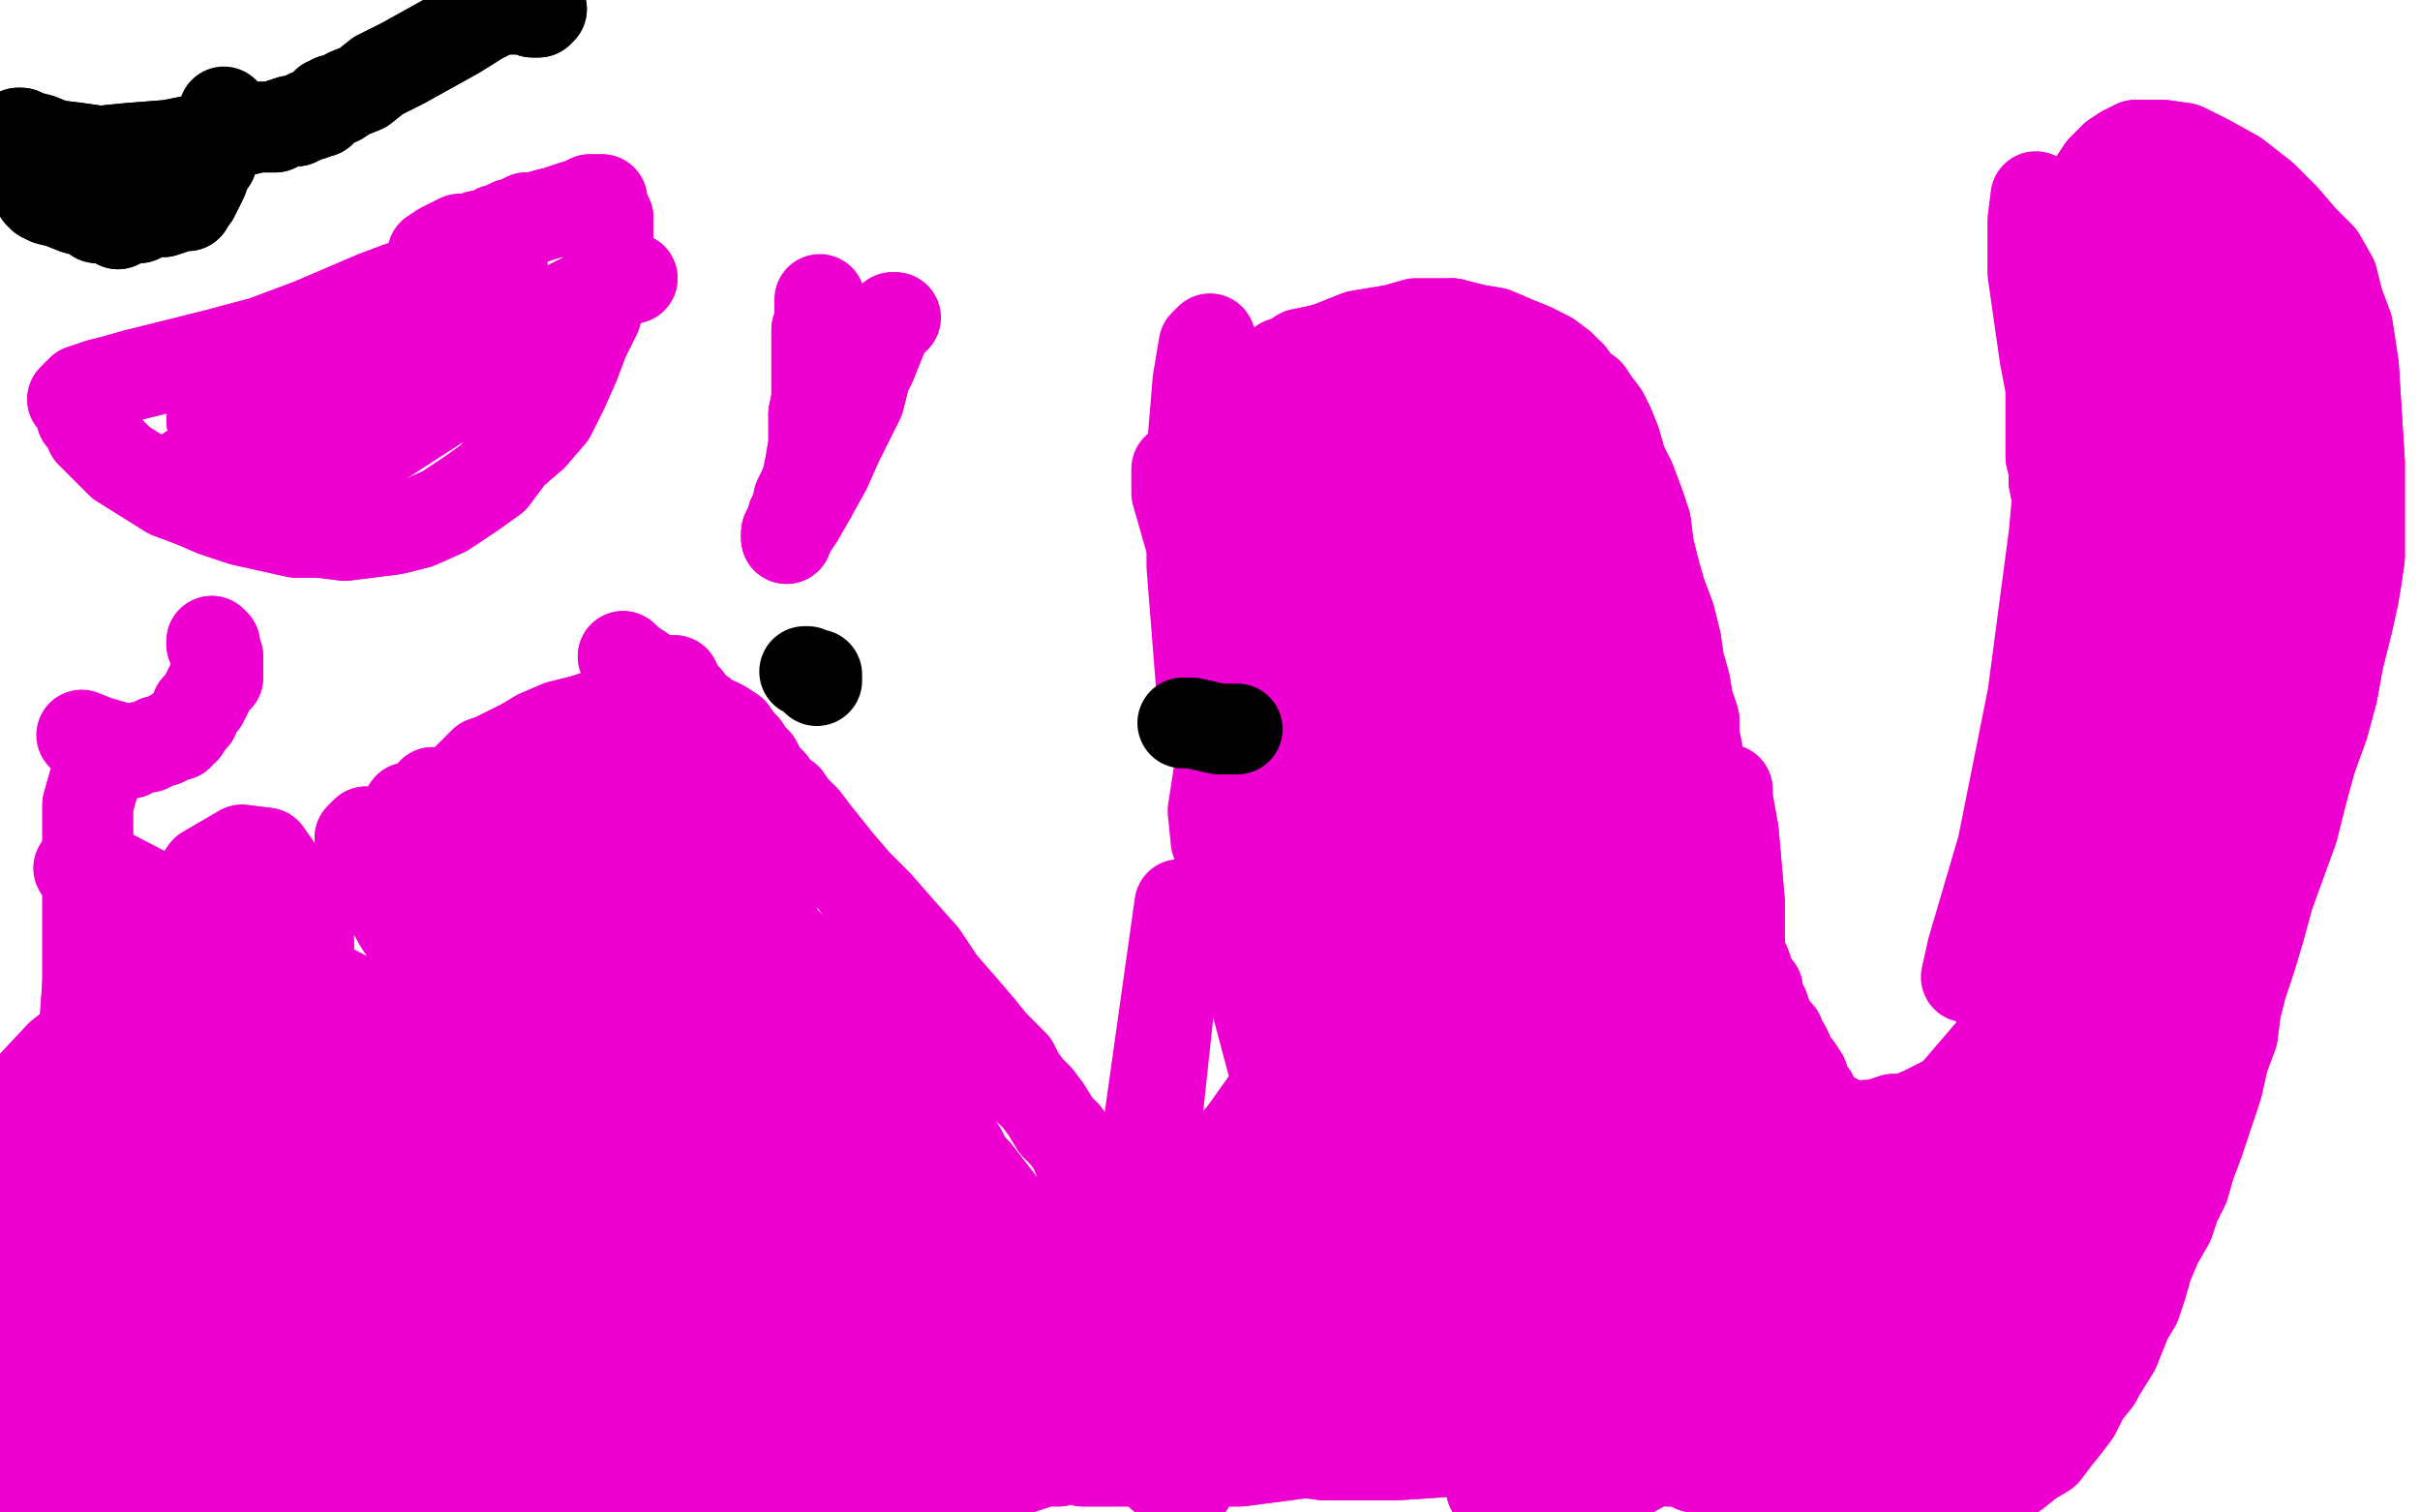
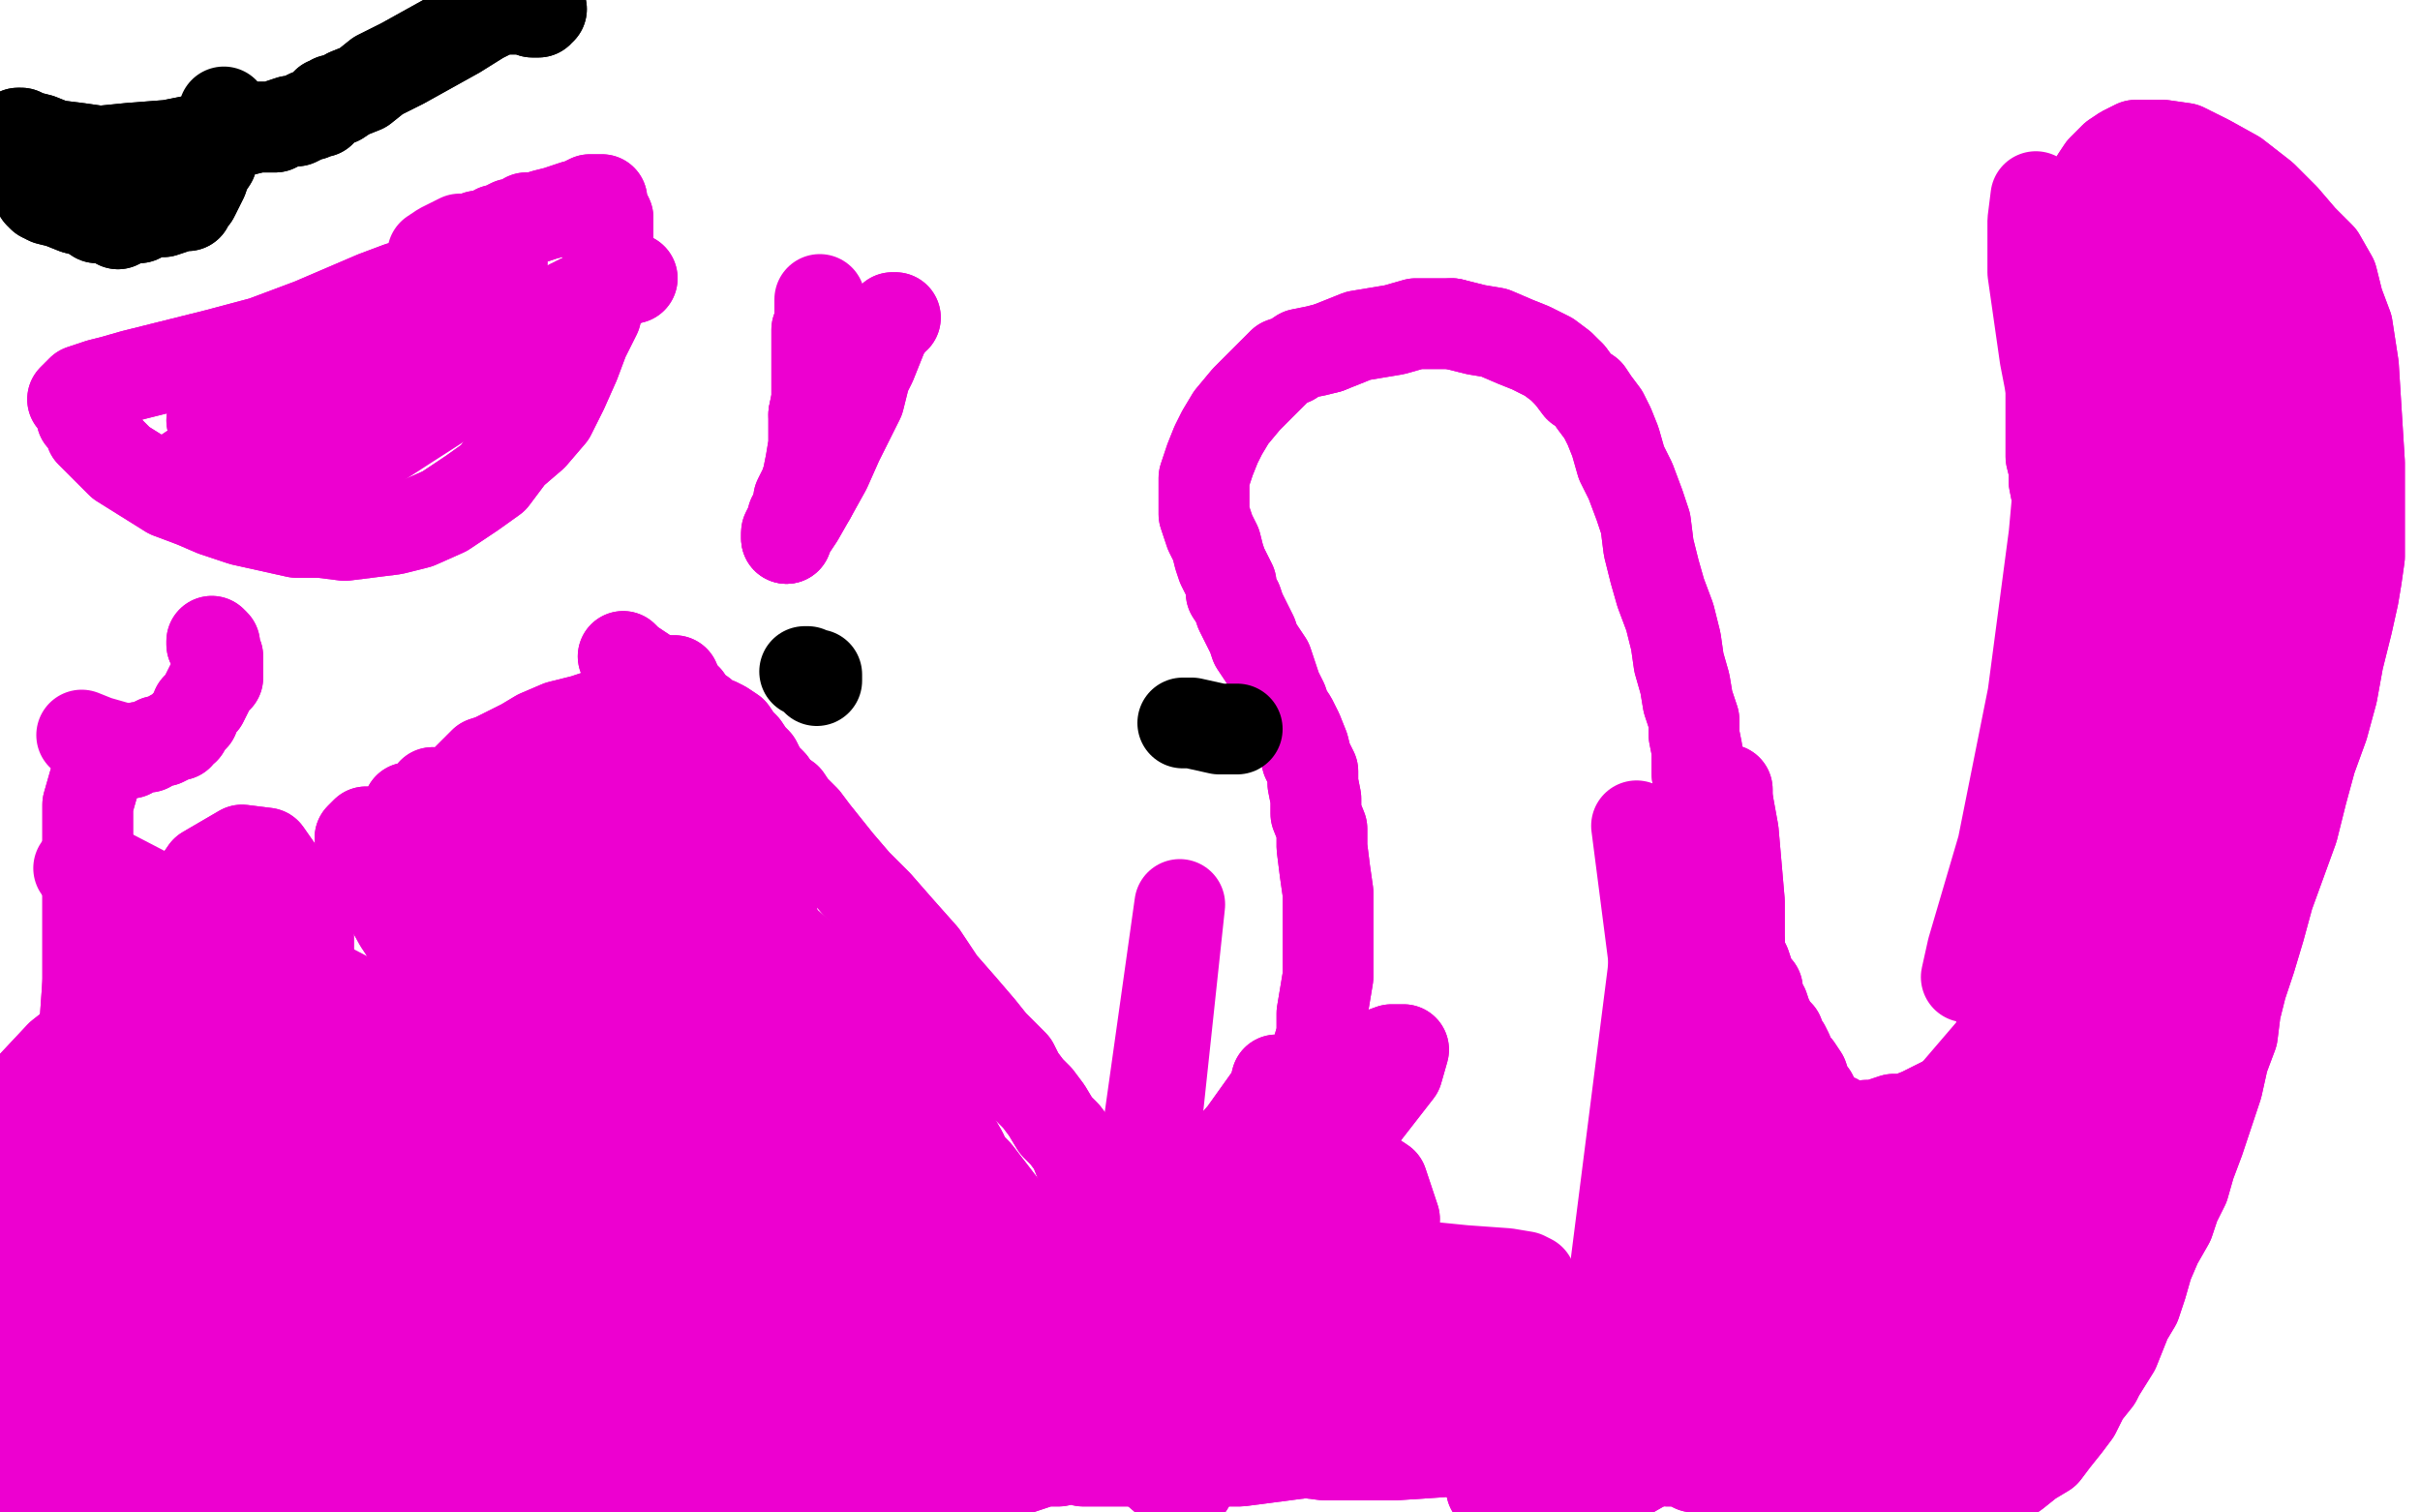
<svg xmlns="http://www.w3.org/2000/svg" width="800" height="500" version="1.1" style="stroke-antialiasing: false">
  <desc>This SVG has been created on https://colorillo.com/</desc>
  <rect x="0" y="0" width="800" height="500" style="fill: rgb(255,255,255); stroke-width:0" />
  <polyline points="222,226 223,226 223,226 223,225 223,225 222,225 222,225 221,226 221,226 221,226 221,226 220,226 220,226 218,228 218,228 212,231 208,232 202,235 193,238 185,240 178,243 173,246 167,249 163,251 160,252 158,254 156,256 154,258 152,260 150,262 150,264 149,265 148,266 147,268 147,269 147,271 145,272 144,274 143,276 143,278 143,279 142,282 142,284 143,286 143,288 143,291 144,293 145,296 145,298 146,301 147,305 148,309 149,313 150,316 152,319 153,321 154,323 156,325 158,327 160,330 162,333 163,336 166,339 169,342 170,344 173,347 175,350 178,354 182,358 186,362 190,367 194,372 200,378 206,385 212,391 217,397 222,401 227,405 230,408 234,412 238,415 242,418 245,422 249,426 253,429 258,434 264,443 271,455 281,472 292,491 303,509 312,526 318,537 321,544 321,546 320,547 319,547 318,547 318,547 316,547 316,548 314,548 313,549 311,550 310,550 308,550 306,549 305,548 303,548 303,548 301,548 300,548 299,548 298,548 297,548 296,548 295,548 294,548 294,548 293,548 292,548 292,548 292,547 290,547 290,547" style="fill: none; stroke: #ed00d0; stroke-width: 30; stroke-linejoin: round; stroke-linecap: round; stroke-antialiasing: false; stroke-antialias: 0; opacity: 1.0" />
  <polyline points="222,226 223,226 223,226 223,225 223,225 222,225 222,225 221,226 221,226 221,226 221,226 220,226 220,226 218,228 212,231 208,232 202,235 193,238 185,240 178,243 173,246 167,249 163,251 160,252 158,254 156,256 154,258 152,260 150,262 150,264 149,265 148,266 147,268 147,269 147,271 145,272 144,274 143,276 143,278 143,279 142,282 142,284 143,286 143,288 143,291 144,293 145,296 145,298 146,301 147,305 148,309 149,313 150,316 152,319 153,321 154,323 156,325 158,327 160,330 162,333 163,336 166,339 169,342 170,344 173,347 175,350 178,354 182,358 186,362 190,367 194,372 200,378 206,385 212,391 217,397 222,401 227,405 230,408 234,412 238,415 242,418 245,422 249,426 253,429 258,434 264,443 271,455 281,472 292,491 303,509 312,526 318,537 321,544 321,546 320,547 319,547 318,547 318,547 316,547 316,548 314,548 313,549 311,550 310,550 308,550 306,549 305,548 303,548 303,548 301,548 300,548 299,548 298,548 297,548 296,548 295,548 294,548 294,548 293,548 292,548 292,548 292,547 290,547 290,547 288,547 288,547 287,547 286,547" style="fill: none; stroke: #ed00d0; stroke-width: 30; stroke-linejoin: round; stroke-linecap: round; stroke-antialiasing: false; stroke-antialias: 0; opacity: 1.0" />
  <polyline points="206,217 207,218 207,218 208,219 208,219 211,221 211,221 214,223 214,223 216,225 216,225 219,226 219,226 221,227 221,227 223,228 227,231 229,234 232,236 234,238 237,239 239,240 242,242 244,245 246,247 248,250 250,252 252,256 255,259 257,262 260,264 262,267 266,271 269,275 273,280 277,285 283,292 290,299 297,307 305,316 311,325 318,333 324,340 328,345 331,348 335,352 337,356 340,360 343,363 346,367 349,372 352,375 355,379 357,384 361,388 364,392 366,395 368,398 371,400 374,402 378,405 382,409 386,411 390,413 394,414 397,416 400,417 403,417 405,416 407,415 409,414 411,413 414,411 417,409 419,405 422,402 424,400 426,396 427,394 428,390 429,387 430,383 430,379 431,374 432,370 433,365 434,360 435,355 435,349 437,342 437,335 439,323 439,319 439,313 439,306 439,301 439,295 438,288 437,280 437,274 435,269 435,264 434,259 434,255 432,251 431,247 429,242 427,238 425,235 424,232 422,228 421,225 420,222 419,219 417,216 415,213 414,210 412,206 410,202 409,199 407,196 407,193 406,191 404,187 403,184 402,180 400,176 399,173 398,170 398,167 398,164 398,161 398,158 399,155 400,152 402,147 404,143 407,138 412,132 417,127 421,123 424,120 427,119 430,117 435,116 439,115" style="fill: none; stroke: #ed00d0; stroke-width: 30; stroke-linejoin: round; stroke-linecap: round; stroke-antialiasing: false; stroke-antialias: 0; opacity: 1.0" />
  <polyline points="480,107 488,109 494,110 501,113 506,115 512,118 516,121 519,124" style="fill: none; stroke: #ed00d0; stroke-width: 30; stroke-linejoin: round; stroke-linecap: round; stroke-antialiasing: false; stroke-antialias: 0; opacity: 1.0" />
  <polyline points="439,115 444,113 449,111 455,110 461,109 468,107 475,107 480,107" style="fill: none; stroke: #ed00d0; stroke-width: 30; stroke-linejoin: round; stroke-linecap: round; stroke-antialiasing: false; stroke-antialias: 0; opacity: 1.0" />
  <polyline points="519,124 522,128 525,130 527,133 530,137 532,141 534,146 536,153 539,159 542,167 544,173 545,181 547,189 549,196 552,204 554,212 555,219 557,226 558,232 560,238 560,243 561,248 561,252 561,256 562,260 562,263 563,267 564,271 564,276 566,281 566,286 568,290 568,293 570,296 570,299 571,301 573,303 573,306 574,310 575,312 575,315 576,317 577,319 578,322 579,325 581,327 581,331 583,333 584,336 585,338 586,340 588,342 588,344 590,346 591,348 592,351 594,353 596,356 597,359 597,360 599,362 600,364 601,366 602,367 603,368 605,370 607,370 609,372 610,372 611,372 612,373 613,373 614,373 617,372 620,372 623,371 626,370 630,370 635,368 641,365 647,362 652,359 657,354 661,347 666,340 670,332 674,323 677,312 679,300 682,288 684,275 685,260 685,247 685,234 685,221 685,210 684,200 683,192 683,185 682,180 681,174 681,169 680,164 679,159 679,155 678,151 678,147 678,143 678,139 678,135 678,130 678,126 679,122 679,116 679,110 679,104 681,97 683,90 685,82 687,75 689,68 692,63 693,59 695,56 697,54 699,52 702,50 706,48 709,48 715,48 722,49 730,53 739,58 748,65 755,72 761,79 767,85 771,92 773,100 776,108 778,121 779,137 780,153 780,166 780,176 780,184 779,191 778,197 776,206 773,218 771,229 768,240 764,251 761,262 758,274 754,285 750,296 747,307 744,317 741,326 739,334 738,342 735,350 733,359 730,368 727,377 724,385 722,392 719,398 717,404 713,411 710,418 708,425 706,431 703,436 701,441 699,446 694,454 693,456 689,461 686,467 683,471 679,476 676,480 671,483 666,487 663,489 659,491 655,492 652,493 648,494 645,494 641,495 637,496 632,496 627,496 621,496" style="fill: none; stroke: #ed00d0; stroke-width: 30; stroke-linejoin: round; stroke-linecap: round; stroke-antialiasing: false; stroke-antialias: 0; opacity: 1.0" />
  <polyline points="595,488 593,488 591,488 590,488 588,488 586,487 584,487 582,487" style="fill: none; stroke: #ed00d0; stroke-width: 30; stroke-linejoin: round; stroke-linecap: round; stroke-antialiasing: false; stroke-antialias: 0; opacity: 1.0" />
  <polyline points="621,496 615,494 611,493 607,491 603,489 601,489 597,489 595,488" style="fill: none; stroke: #ed00d0; stroke-width: 30; stroke-linejoin: round; stroke-linecap: round; stroke-antialiasing: false; stroke-antialias: 0; opacity: 1.0" />
  <polyline points="582,487 580,486 578,486 574,485 570,485 566,485 562,485 560,485 558,484 555,483 551,483 547,481 543,481 540,479 538,477 535,476 532,474 530,474 529,474 527,473 524,472 520,472 516,470 512,470 509,469 506,469 502,468 497,468 491,468 487,468 482,468 479,468 475,469 470,470 464,471 459,473 453,474 448,475 444,476 440,477 435,478 432,478 428,479 425,479 422,479 418,480 413,480 409,480 404,481 400,481 397,482 394,483 391,483 387,483 385,483 382,483 379,483 375,483 371,483 367,483 364,483 361,483 358,483 355,482 353,482 350,483 347,483 345,483 342,484 339,485 336,486 332,487 329,487 325,488 321,488 317,489 314,489 311,489" style="fill: none; stroke: #ed00d0; stroke-width: 30; stroke-linejoin: round; stroke-linecap: round; stroke-antialiasing: false; stroke-antialias: 0; opacity: 1.0" />
  <polyline points="206,217 207,218 207,218 208,219 208,219 211,221 211,221 214,223 214,223 216,225 216,225 219,226 219,226 221,227 223,228 227,231 229,234 232,236 234,238 237,239 239,240 242,242 244,245 246,247 248,250 250,252 252,256 255,259 257,262 260,264 262,267 266,271 269,275 273,280 277,285 283,292 290,299 297,307 305,316 311,325 318,333 324,340 328,345 331,348 335,352 337,356 340,360 343,363 346,367 349,372 352,375 355,379 357,384 361,388 364,392 366,395 368,398 371,400 374,402 378,405 382,409 386,411 390,413 394,414 397,416 400,417 403,417 405,416 407,415 409,414 411,413 414,411 417,409 419,405 422,402 424,400 426,396 427,394 428,390 429,387 430,383 430,379 431,374 432,370 433,365 434,360 435,355 435,349 437,342 437,335 439,323 439,319 439,313 439,306 439,301 439,295 438,288 437,280 437,274 435,269 435,264 434,259 434,255 432,251 431,247 429,242 427,238 425,235 424,232 422,228 421,225 420,222 419,219 417,216 415,213 414,210 412,206 410,202 409,199 407,196 407,193 406,191 404,187 403,184 402,180 400,176 399,173 398,170 398,167 398,164 398,161 398,158 399,155 400,152 402,147 404,143 407,138 412,132 417,127 421,123 424,120 427,119 430,117 435,116 439,115 444,113 449,111 455,110 461,109 468,107 475,107 480,107 488,109 494,110 501,113 506,115 512,118 516,121 519,124 522,128 525,130 527,133 530,137 532,141 534,146 536,153 539,159 542,167 544,173 545,181 547,189 549,196 552,204 554,212 555,219 557,226 558,232 560,238 560,243 561,248 561,252 561,256 562,260 562,263 563,267 564,271 564,276 566,281 566,286 568,290 568,293 570,296 570,299 571,301 573,303 573,306 574,310 575,312 575,315 576,317 577,319 578,322 579,325 581,327 581,331 583,333 584,336 585,338 586,340 588,342 588,344 590,346 591,348 592,351 594,353 596,356 597,359 597,360 599,362 600,364 601,366 602,367 603,368 605,370 607,370 609,372 610,372 611,372 612,373 613,373 614,373 617,372 620,372 623,371 626,370 630,370 635,368 641,365 647,362 652,359 657,354 661,347 666,340 670,332 674,323 677,312 679,300 682,288 684,275 685,260 685,247 685,234 685,221 685,210 684,200 683,192 683,185 682,180 681,174 681,169 680,164 679,159 679,155 678,151 678,147 678,143 678,139 678,135 678,130 678,126 679,122 679,116 679,110 679,104 681,97 683,90 685,82 687,75 689,68 692,63 693,59 695,56 697,54 699,52 702,50 706,48 709,48 715,48 722,49 730,53 739,58 748,65 755,72 761,79 767,85 771,92 773,100 776,108 778,121 779,137 780,153 780,166 780,176 780,184 779,191 778,197 776,206 773,218 771,229 768,240 764,251 761,262 758,274 754,285 750,296 747,307 744,317 741,326 739,334 738,342 735,350 733,359 730,368 727,377 724,385 722,392 719,398 717,404 713,411 710,418 708,425 706,431 703,436 701,441 699,446 694,454 693,456 689,461 686,467 683,471 679,476 676,480 671,483 666,487 663,489 659,491 655,492 652,493 648,494 645,494 641,495 637,496 632,496 627,496 621,496 615,494 611,493 607,491 603,489 601,489 597,489 595,488 593,488 591,488 590,488 588,488 586,487 584,487 582,487 580,486 578,486 574,485 570,485 566,485 562,485 560,485 558,484 555,483 551,483 547,481 543,481 540,479 538,477 535,476 532,474 530,474 529,474 527,473 524,472 520,472 516,470 512,470 509,469 506,469 502,468 497,468 491,468 487,468 482,468 479,468 475,469 470,470 464,471 459,473 453,474 448,475 444,476 440,477 435,478 432,478 428,479 425,479 422,479 418,480 413,480 409,480 404,481 400,481 397,482 394,483 391,483 387,483 385,483 382,483 379,483 375,483 371,483 367,483 364,483 361,483 358,483 355,482 353,482 350,483 347,483 345,483 342,484 339,485 336,486 332,487 329,487 325,488 321,488 317,489 314,489 311,489 307,489 304,489 301,489 292,487 284,484" style="fill: none; stroke: #ed00d0; stroke-width: 30; stroke-linejoin: round; stroke-linecap: round; stroke-antialiasing: false; stroke-antialias: 0; opacity: 1.0" />
  <polyline points="195,293 195,293 195,293 197,293 197,293 200,294 200,294 205,295 205,295 214,301 214,301 229,315 229,315 244,331 244,331 257,344 266,352 271,359 274,364 275,368 275,372 275,379 277,390 281,400 284,404 285,401 283,388 271,364 254,336 233,312 215,295 204,286 199,282 204,285 212,290 233,311 267,350 296,384 316,407 327,423 331,432 329,436 321,432 305,416 286,392 265,364 244,336 225,312 213,297 208,290 211,290 224,300 251,325 289,364 329,408 362,448 384,477 393,491 389,492 367,473 331,434 286,383 242,334 208,297 188,276 180,267 187,269 211,285 244,310 276,340 303,367 323,388 333,401 337,407 333,406 318,396 295,376 268,351 245,325 230,304 221,290 218,284 219,283 227,288 243,301 262,321 284,344 304,368 320,387 329,401 332,408 327,409 312,400 290,381 266,357 245,330 230,307 221,291 217,282 217,280 225,284 243,297 266,317 288,340 307,362 318,381 324,394 324,401 316,400 297,387 273,367 250,343 232,317 221,292 216,275 217,264 221,259 228,260 236,265 245,279 255,301 260,328 263,352 263,370 262,380 260,384 254,378 243,359 230,331 219,306 210,288 204,273 200,263 200,256 202,252 205,252 212,255 220,264 229,281 234,308 238,338 240,366 240,390 240,409 238,419 233,420 226,407 215,381 201,351 187,326 176,309 171,300 169,297 170,297 178,305 194,324 212,347 229,368 241,385 246,396 247,400 244,400 233,391 213,373 191,349 173,328 162,314 156,305 154,301 154,300 160,306 172,321 188,344 203,368 217,388 225,402 228,409 221,407 203,390 176,363 150,332 132,305 122,287 119,277 121,275 133,279 153,293 176,316 198,344 217,370 229,391 235,403 234,405 227,393 210,366 190,329 169,297 154,276 146,266 143,262 149,266 166,281 190,310 213,345 231,377 242,401 247,415 244,416 232,403 213,375 190,342 168,309 150,285 139,271 135,267 141,270 160,284 187,310 219,346 252,388 282,429 305,463 319,485 325,496 322,493 308,472 285,440 257,408 231,381 212,364 201,354 199,351 203,353 215,360 230,373 245,389 258,405 268,420" style="fill: none; stroke: #ed00d0; stroke-width: 30; stroke-linejoin: round; stroke-linecap: round; stroke-antialiasing: false; stroke-antialias: 0; opacity: 1.0" />
  <polyline points="195,293 195,293 195,293 197,293 197,293 200,294 200,294 205,295 205,295 214,301 214,301 229,315 229,315 244,331 257,344 266,352 271,359 274,364 275,368 275,372 275,379 277,390 281,400 284,404 285,401 283,388 271,364 254,336 233,312 215,295 204,286 199,282 204,285 212,290 233,311 267,350 296,384 316,407 327,423 331,432 329,436 321,432 305,416 286,392 265,364 244,336 225,312 213,297 208,290 211,290 224,300 251,325 289,364 329,408 362,448 384,477 393,491 389,492 367,473 331,434 286,383 242,334 208,297 188,276 180,267 187,269 211,285 244,310 276,340 303,367 323,388 333,401 337,407 333,406 318,396 295,376 268,351 245,325 230,304 221,290 218,284 219,283 227,288 243,301 262,321 284,344 304,368 320,387 329,401 332,408 327,409 312,400 290,381 266,357 245,330 230,307 221,291 217,282 217,280 225,284 243,297 266,317 288,340 307,362 318,381 324,394 324,401 316,400 297,387 273,367 250,343 232,317 221,292 216,275 217,264 221,259 228,260 236,265 245,279 255,301 260,328 263,352 263,370 262,380 260,384 254,378 243,359 230,331 219,306 210,288 204,273 200,263 200,256 202,252 205,252 212,255 220,264 229,281 234,308 238,338 240,366 240,390 240,409 238,419 233,420 226,407 215,381 201,351 187,326 176,309 171,300 169,297 170,297 178,305 194,324 212,347 229,368 241,385 246,396 247,400 244,400 233,391 213,373 191,349 173,328 162,314 156,305 154,301 154,300 160,306 172,321 188,344 203,368 217,388 225,402 228,409 221,407 203,390 176,363 150,332 132,305 122,287 119,277 121,275 133,279 153,293 176,316 198,344 217,370 229,391 235,403 234,405 227,393 210,366 190,329 169,297 154,276 146,266 143,262 149,266 166,281 190,310 213,345 231,377 242,401 247,415 244,416 232,403 213,375 190,342 168,309 150,285 139,271 135,267 141,270 160,284 187,310 219,346 252,388 282,429 305,463 319,485 325,496 322,493 308,472 285,440 257,408 231,381 212,364 201,354 199,351 203,353 215,360 230,373 245,389 258,405 268,420 272,431 273,437 272,440 271,441 267,441 261,440 258,439" style="fill: none; stroke: #ed00d0; stroke-width: 30; stroke-linejoin: round; stroke-linecap: round; stroke-antialiasing: false; stroke-antialias: 0; opacity: 1.0" />
  <polyline points="296,383 297,383 297,383 298,383 298,383 300,384 300,384 302,396 302,396 301,422 301,422 300,446 300,446 299,463 300,471 303,474 307,471 310,461 311,449 311,438 311,429 312,423 315,419 322,420 332,427 341,440 344,459 338,479 326,494 314,502 -50,561 305,502 -50,560 301,498 -50,556 301,487 -50,551 302,480 -50,548 313,456 319,444 322,437 326,431 333,424 342,415 -50,509 350,407 -50,507 353,403 -50,501 354,403 -50,497 336,416 318,429 303,440 295,448 292,453 292,455 294,456 303,454 318,450 336,442 352,434 366,426 378,420 389,415 398,413 405,413 409,414 413,416 409,420 393,430 369,440 347,445 333,445 327,442 324,437 321,433 324,428 339,423 364,419 391,417 416,416 440,417 464,418 484,420 498,421 504,422 506,423 500,426 481,430 452,434 421,435 396,433 380,430 373,429 373,427 383,427 406,429 435,429 460,429 476,429 484,430 486,431 477,435 454,439 426,439" style="fill: none; stroke: #ed00d0; stroke-width: 30; stroke-linejoin: round; stroke-linecap: round; stroke-antialiasing: false; stroke-antialias: 0; opacity: 1.0" />
  <polyline points="383,433 376,430 376,430 390,299 390,299 373,428 373,428 390,299 390,299 372,427 372,427 390,299 390,299" style="fill: none; stroke: #ed00d0; stroke-width: 30; stroke-linejoin: round; stroke-linecap: round; stroke-antialiasing: false; stroke-antialias: 0; opacity: 1.0" />
-   <polyline points="448,180 448,180 448,180 449,182 449,182 450,186 450,186 452,199 452,199 455,225 455,225 457,260 457,260 455,309 455,309 450,360 451,398 457,420 466,425 477,411 483,375 480,329 471,286 461,253 454,227 448,206 445,189 445,178 446,174 448,174 456,181 469,197 482,230 494,278 500,330 499,373 495,401 488,414 478,409 464,381 446,329 426,269 408,218 395,184 389,163 389,155 399,160 419,184 444,223 467,271 484,321 493,362 497,388 495,398 488,390 475,357 462,303 453,245 447,199 443,171 441,159 446,159 458,171 474,200 487,244 492,292 493,329 493,348 493,354 495,342 501,308 506,259 504,211 499,178 495,159 495,153 500,157 512,174 525,209 533,255 536,303 534,340 530,362 523,369 511,355 494,316 476,261 461,201 451,155 445,130 443,119 448,121 463,141 482,181 499,230 511,275 519,310 522,331 521,340 514,336 500,316 482,281 468,238 461,193 458,156 459,132 462,118 470,115 483,120 499,135 513,158 523,185 528,212 527,235 521,254 513,267 503,275 493,271 487,254 485,226 486,197 486,171 485,154 486,144 488,139 491,137 495,137 499,137 500,140 499,154 493,182 483,214 469,245 454,266 438,275 422,272 407,255 397,225 394,187 394,150 396,126 398,114 400,112 404,122 409,148 413,184 413,219 410,247 407,266 404,275 402,278 401,268 405,242 412,204 420,167 424,143 430,131 437,128 448,137 463,159 481,199 496,258 508,320 518,372 524,407 527,424 526,426 523,409 517,373 510,331 505,295 502,273 504,264 507,263 514,272 525,295 536,330 545,369 549,401 547,423 543,433 534,436 521,429 504,409 491,379 486,345 489,315 493,294 497,283 502,280 508,284 514,297 515,323 508,359 496,394 482,422 469,440 458,448 447,445 436,426 429,392 421,353 413,323 409,304 407,295 407,293 409,295 412,300 410,316" style="fill: none; stroke: #ed00d0; stroke-width: 30; stroke-linejoin: round; stroke-linecap: round; stroke-antialiasing: false; stroke-antialias: 0; opacity: 1.0" />
  <polyline points="348,431 335,444 335,444 29,285 29,285 327,448 327,448 27,286 27,286 325,447 325,447 26,287 26,287" style="fill: none; stroke: #ed00d0; stroke-width: 30; stroke-linejoin: round; stroke-linecap: round; stroke-antialiasing: false; stroke-antialias: 0; opacity: 1.0" />
  <polyline points="33,255 32,255 32,255 32,256 32,256 31,259 31,259 29,266 29,266 29,281 29,281 29,305 29,305 29,325 29,325" style="fill: none; stroke: #ed00d0; stroke-width: 30; stroke-linejoin: round; stroke-linecap: round; stroke-antialiasing: false; stroke-antialias: 0; opacity: 1.0" />
  <polyline points="29,325 28,339 26,349 22,359 16,373 9,390 2,406 -2,419 -6,428 -8,439 -11,451 -14,461 -15,469 -16,474 -17,478" style="fill: none; stroke: #ed00d0; stroke-width: 30; stroke-linejoin: round; stroke-linecap: round; stroke-antialiasing: false; stroke-antialias: 0; opacity: 1.0" />
  <polyline points="33,255 32,255 32,255 32,256 32,256 31,259 31,259 29,266 29,266 29,281 29,281 29,305 29,305 29,325 28,339 26,349 22,359 16,373 9,390 2,406 -2,419 -6,428 -8,439 -11,451 -14,461 -15,469 -16,474 -17,478 -17,480" style="fill: none; stroke: #ed00d0; stroke-width: 30; stroke-linejoin: round; stroke-linecap: round; stroke-antialiasing: false; stroke-antialias: 0; opacity: 1.0" />
  <polyline points="3,496 4,494 4,494 6,489 6,489 9,480 9,480 10,475 10,475 13,457 13,457 13,444 13,444 15,428 15,428" style="fill: none; stroke: #ed00d0; stroke-width: 30; stroke-linejoin: round; stroke-linecap: round; stroke-antialiasing: false; stroke-antialias: 0; opacity: 1.0" />
  <polyline points="3,496 4,494 4,494 6,489 6,489 9,480 9,480 10,475 10,475 13,457 13,457 13,444 13,444 15,428 17,420" style="fill: none; stroke: #ed00d0; stroke-width: 30; stroke-linejoin: round; stroke-linecap: round; stroke-antialiasing: false; stroke-antialias: 0; opacity: 1.0" />
  <polyline points="78,285 78,285 78,286 76,297 68,321 58,350 48,376 42,396 37,412 33,426 27,440 19,452 12,460 7,463 5,464 7,459 14,444 25,425 35,405 43,390 50,377 55,366 61,359 65,355 67,351 70,338 75,321 77,310 76,308 75,310 73,316 68,329 62,347 57,366 52,385 45,406 39,425 35,439 33,447 33,451 35,451 42,445 54,433 66,416 77,400 87,388 95,378 102,372 107,368 110,365 111,364 113,364 115,363 116,363 117,363 118,363 118,364 118,364 117,368 113,377 108,392 101,405 95,416 90,425 86,430 83,433 80,435 78,435 82,431 93,420 109,405 123,394 133,387 141,382 148,378 153,376 156,375 156,375 156,375 156,375 154,379 145,391 130,408 113,426 98,439 89,446 81,451 76,454 74,454 75,448 85,433 100,416 117,401 131,391 144,385 156,383 165,383 171,382 174,382 174,381 174,382 173,385 169,396 152,421 127,446 105,463 94,469 87,472 75,477 -50,404 68,478 -50,404 65,476 -50,403 65,474 -50,403 77,452 91,435 106,422 121,413 135,408 149,405 160,405 168,405 173,405 176,406 177,407 176,409 173,415 160,432 136,456 111,476 89,488 72,492 61,489 56,482 62,472 80,456 102,442 123,433 141,429 157,428 171,427 182,427 192,427 201,426 207,425 212,425 215,426 216,427 210,432 191,445 159,461 121,474 87,483 60,489 39,491 24,490 16,488 15,486 27,485 58,481 98,476 134,472 162,469 184,466 202,463 216,458 225,453 230,449 232,447 232,447 231,447 225,450 210,456 188,466 161,475 134,482 113,486 98,487 91,487 91,485 105,481 135,472 167,462 195,455 216,451 232,450 245,449 255,448 261,446 263,444 262,443 260,443 249,444 220,450 172,457 121,461 80,458 47,449 22,435 4,418 -7,402 -6,384 5,365 20,349 34,338 42,334 47,339 46,355 40,380 30,405 20,425 12,435 7,440 7,437 13,423 29,395 48,364 64,338 75,319 83,309 87,305 89,309 86,326 77,355 64,387 52,411 43,426 37,431 35,430 35,417 38,392 42,362 48,336 53,319 57,312 64,316 72,334 79,359 81,383 80,401 75,414 68,422 61,423 52,417 42,402 37,380 39,353 47,327 57,304 68,288 80,281 88,282 95,292 102,310 102,333 98,358 92,381 83,400 74,413 66,420 59,422 54,414 52,407 52,364 54,334 57,312 61,300 65,299 72,310 79,333 83,362 86,394 89,425" style="fill: none; stroke: #ed00d0; stroke-width: 30; stroke-linejoin: round; stroke-linecap: round; stroke-antialiasing: false; stroke-antialias: 0; opacity: 1.0" />
  <polyline points="78,285 78,286 76,297 68,321 58,350 48,376 42,396 37,412 33,426 27,440 19,452 12,460 7,463 5,464 7,459 14,444 25,425 35,405 43,390 50,377 55,366 61,359 65,355 67,351 70,338 75,321 77,310 76,308 75,310 73,316 68,329 62,347 57,366 52,385 45,406 39,425 35,439 33,447 33,451 35,451 42,445 54,433 66,416 77,400 87,388 95,378 102,372 107,368 110,365 111,364 113,364 115,363 116,363 117,363 118,363 118,364 118,364 117,368 113,377 108,392 101,405 95,416 90,425 86,430 83,433 80,435 78,435 82,431 93,420 109,405 123,394 133,387 141,382 148,378 153,376 156,375 156,375 156,375 156,375 154,379 145,391 130,408 113,426 98,439 89,446 81,451 76,454 74,454 75,448 85,433 100,416 117,401 131,391 144,385 156,383 165,383 171,382 174,382 174,381 174,382 173,385 169,396 152,421 127,446 105,463 94,469 87,472 75,477 -50,404 68,478 -50,404 65,476 -50,403 65,474 -50,403 77,452 91,435 106,422 121,413 135,408 149,405 160,405 168,405 173,405 176,406 177,407 176,409 173,415 160,432 136,456 111,476 89,488 72,492 61,489 56,482 62,472 80,456 102,442 123,433 141,429 157,428 171,427 182,427 192,427 201,426 207,425 212,425 215,426 216,427 210,432 191,445 159,461 121,474 87,483 60,489 39,491 24,490 16,488 15,486 27,485 58,481 98,476 134,472 162,469 184,466 202,463 216,458 225,453 230,449 232,447 232,447 231,447 225,450 210,456 188,466 161,475 134,482 113,486 98,487 91,487 91,485 105,481 135,472 167,462 195,455 216,451 232,450 245,449 255,448 261,446 263,444 262,443 260,443 249,444 220,450 172,457 121,461 80,458 47,449 22,435 4,418 -7,402 -6,384 5,365 20,349 34,338 42,334 47,339 46,355 40,380 30,405 20,425 12,435 7,440 7,437 13,423 29,395 48,364 64,338 75,319 83,309 87,305 89,309 86,326 77,355 64,387 52,411 43,426 37,431 35,430 35,417 38,392 42,362 48,336 53,319 57,312 64,316 72,334 79,359 81,383 80,401 75,414 68,422 61,423 52,417 42,402 37,380 39,353 47,327 57,304 68,288 80,281 88,282 95,292 102,310 102,333 98,358 92,381 83,400 74,413 66,420 59,422 54,414 52,407 52,364 54,334 57,312 61,300 65,299 72,310 79,333 83,362 86,394 89,425 95,451 104,470 117,482 124,486" style="fill: none; stroke: #ed00d0; stroke-width: 30; stroke-linejoin: round; stroke-linecap: round; stroke-antialiasing: false; stroke-antialias: 0; opacity: 1.0" />
  <polyline points="422,357 422,357 422,357 421,361 421,361 411,375 411,375 389,400 389,400 358,426 358,426 329,448 329,448 309,465 309,465 299,474 299,476 312,469 340,449 376,419 407,388 432,365 449,351 460,347 464,347 462,354 448,372 423,399 395,426 370,448 350,462 335,468 327,469 327,463 336,451 354,433 378,414 400,399 419,388 436,384 448,385 457,391 461,403 457,422 445,441 423,458 396,468 369,468 350,462 338,454 333,448 336,442 351,440 379,442 414,446 448,449 477,451 496,452 506,452 510,452 508,451 502,452 489,454 456,458 413,459 385,456 370,453 363,450 358,444 358,438 366,430 386,421 411,414 432,409 445,409 453,411" style="fill: none; stroke: #ed00d0; stroke-width: 30; stroke-linejoin: round; stroke-linecap: round; stroke-antialiasing: false; stroke-antialias: 0; opacity: 1.0" />
  <polyline points="422,357 422,357 422,357 421,361 421,361 411,375 411,375 389,400 389,400 358,426 358,426 329,448 329,448 309,465 299,474 299,476 312,469 340,449 376,419 407,388 432,365 449,351 460,347 464,347 462,354 448,372 423,399 395,426 370,448 350,462 335,468 327,469 327,463 336,451 354,433 378,414 400,399 419,388 436,384 448,385 457,391 461,403 457,422 445,441 423,458 396,468 369,468 350,462 338,454 333,448 336,442 351,440 379,442 414,446 448,449 477,451 496,452 506,452 510,452 508,451 502,452 489,454 456,458 413,459 385,456 370,453 363,450 358,444 358,438 366,430 386,421 411,414 432,409 445,409 453,411 456,414 444,420 432,424" style="fill: none; stroke: #ed00d0; stroke-width: 30; stroke-linejoin: round; stroke-linecap: round; stroke-antialiasing: false; stroke-antialias: 0; opacity: 1.0" />
  <polyline points="149,372 149,372 147,371 147,370 145,370 143,368 142,366 141,364" style="fill: none; stroke: #ed00d0; stroke-width: 30; stroke-linejoin: round; stroke-linecap: round; stroke-antialiasing: false; stroke-antialias: 0; opacity: 1.0" />
  <polyline points="119,382 121,381 121,381 124,381 124,381 132,379 132,379 139,377 139,377 145,375 145,375 148,373 148,373 149,372 149,372" style="fill: none; stroke: #ed00d0; stroke-width: 30; stroke-linejoin: round; stroke-linecap: round; stroke-antialiasing: false; stroke-antialias: 0; opacity: 1.0" />
  <polyline points="141,364 140,364 141,364 147,369 163,385 186,411 209,441 227,465 238,480 242,487 238,481 223,465 203,440 178,416 155,397 137,383 126,376 122,373 123,372 132,375 149,384 170,397 191,414 208,431 221,445 227,454 228,459 224,458 212,452" style="fill: none; stroke: #ed00d0; stroke-width: 30; stroke-linejoin: round; stroke-linecap: round; stroke-antialiasing: false; stroke-antialias: 0; opacity: 1.0" />
  <polyline points="119,382 121,381 121,381 124,381 124,381 132,379 132,379 139,377 139,377 145,375 145,375 148,373 148,373 149,372 149,372 147,371 147,370 145,370 143,368 142,366 141,364 140,364 141,364 147,369 163,385 186,411 209,441 227,465 238,480 242,487 238,481 223,465 203,440 178,416 155,397 137,383 126,376 122,373 123,372 132,375 149,384 170,397 191,414 208,431 221,445 227,454 228,459 224,458 212,452 195,440 184,433" style="fill: none; stroke: #ed00d0; stroke-width: 30; stroke-linejoin: round; stroke-linecap: round; stroke-antialiasing: false; stroke-antialias: 0; opacity: 1.0" />
  <polyline points="743,89 743,89 743,89 743,89 743,89 742,89 742,89 741,89 741,89 739,92 739,92 737,96 737,96 736,104 736,104 735,113 736,124 736,140 736,160 735,185 732,213 728,236 725,249 721,256 718,259 716,259 715,256 715,247 716,232 718,212 721,187 725,158 726,129 726,104 724,86 724,76 724,72 724,73 724,74 722,86 717,119 711,170 710,219 711,260 713,289 714,305 713,310 711,303 706,279 698,241 691,197 683,154 676,118 672,90 672,73 673,65 678,68 687,85 700,117 711,163 720,217 726,266 730,303 730,325 729,334 726,325 722,291 720,241 719,189 720,143 722,111 726,94 730,88 735,94 741,120 744,162 744,213 740,264 733,308 723,339 714,356 707,360 701,346 697,310 698,257 706,199 716,143 724,102 732,79 737,70 744,76 750,98 748,135 738,180 723,226 706,271 691,309 677,336 666,351 661,355 661,343 667,308 675,258 679,204 682,157 685,121 690,98 696,87 701,84 704,90 707,105 706,131 700,167 687,210 673,253 660,289 653,313 650,323 652,314 662,280 672,230 679,177 683,133 687,100 692,79 697,68 702,65 706,72 710,92 709,126 706,167 701,211 693,254 685,294 679,325 678,345 681,353 693,345 713,319 732,281 745,242 752,212 758,195 761,187 763,187 764,191 761,206 748,231 726,265 696,303 663,342 633,377 608,409 592,436 584,455 583,468 592,473 613,469 640,454 663,429 679,403 689,384 694,370 698,364 698,364 698,366 681,375 653,390 625,401" style="fill: none; stroke: #ed00d0; stroke-width: 30; stroke-linejoin: round; stroke-linecap: round; stroke-antialiasing: false; stroke-antialias: 0; opacity: 1.0" />
  <polyline points="657,398 657,398 657,398 659,399 659,399 659,401 659,401 655,405 655,405 648,411 648,411 638,416 638,416 626,422 626,422" style="fill: none; stroke: #ed00d0; stroke-width: 30; stroke-linejoin: round; stroke-linecap: round; stroke-antialiasing: false; stroke-antialias: 0; opacity: 1.0" />
  <polyline points="574,438 560,437 560,437 548,301 548,301 538,429 538,429 549,301 549,301 533,427 533,427 549,301 549,301" style="fill: none; stroke: #ed00d0; stroke-width: 30; stroke-linejoin: round; stroke-linecap: round; stroke-antialiasing: false; stroke-antialias: 0; opacity: 1.0" />
  <polyline points="562,407 558,405 558,405 541,273 541,273" style="fill: none; stroke: #ed00d0; stroke-width: 30; stroke-linejoin: round; stroke-linecap: round; stroke-antialiasing: false; stroke-antialias: 0; opacity: 1.0" />
  <polyline points="562,438 562,424 564,404 570,372 575,333 575,298 573,275 571,264" style="fill: none; stroke: #ed00d0; stroke-width: 30; stroke-linejoin: round; stroke-linecap: round; stroke-antialiasing: false; stroke-antialias: 0; opacity: 1.0" />
  <polyline points="626,422 611,431 594,441 580,448 570,450 564,449 562,446 562,438" style="fill: none; stroke: #ed00d0; stroke-width: 30; stroke-linejoin: round; stroke-linecap: round; stroke-antialiasing: false; stroke-antialias: 0; opacity: 1.0" />
  <polyline points="571,264 571,261 571,264 570,269 567,286 561,318 555,357 553,390 551,414 548,428 545,438 543,444 540,449 539,451 538,452 540,449 542,443 545,435 549,426 553,420 556,415 559,412 562,409 567,407 571,406 573,405 575,405 577,406 576,409 573,413 568,418 558,428 543,440 528,451 514,458 501,461 493,461 489,459 489,458 491,457 494,457 499,457 506,455 516,454 530,452 546,448 562,445 577,439 591,432 601,424 605,416 605,408 600,398 594,388 587,381 582,377 579,374 577,372 572,370 565,366 558,364 554,364 552,365 553,368" style="fill: none; stroke: #ed00d0; stroke-width: 30; stroke-linejoin: round; stroke-linecap: round; stroke-antialiasing: false; stroke-antialias: 0; opacity: 1.0" />
  <polyline points="588,452 579,461 566,467 552,471 540,470 533,467 531,465 532,463" style="fill: none; stroke: #ed00d0; stroke-width: 30; stroke-linejoin: round; stroke-linecap: round; stroke-antialiasing: false; stroke-antialias: 0; opacity: 1.0" />
  <polyline points="553,368 556,372 564,381 575,396 585,414 592,429 592,441 588,452" style="fill: none; stroke: #ed00d0; stroke-width: 30; stroke-linejoin: round; stroke-linecap: round; stroke-antialiasing: false; stroke-antialias: 0; opacity: 1.0" />
  <polyline points="532,463 534,460 541,452 551,439 560,427 568,420 575,418 581,418 586,421 588,424 588,429 581,442 566,463 546,483 525,495 509,499 499,497 493,492 492,479 497,461 510,444 526,433 543,425 557,420 571,416 587,412 603,409 616,408 627,407 637,407 643,408 647,409 649,411 649,413 647,417 640,427 627,442 611,459 596,474 583,484 575,488 571,489 571,487 575,478 588,461 608,442 632,426 653,415 668,412 678,411 685,413 689,413 692,414 692,416 691,418 685,423 676,432 663,442 649,451 636,457 626,460 620,460 618,459 618,458 625,452 636,439 650,427 661,418 669,411 676,407 680,405 682,406 682,407 682,408 681,410 678,413 671,420 660,429 648,438 639,444 633,447 631,448 631,448 632,448 636,446 647,439 663,428 679,418 693,409 703,401 709,396 714,392 716,388 717,388 716,388 714,390 709,394 702,404 689,420 675,437 663,452 650,465 631,480 614,492 603,499 597,501 597,500 601,493 612,477 627,455 644,433 658,414 668,401 677,394 683,390 687,388 689,389 691,390 690,392 686,399 678,413 670,426 665,435 663,439 668,437 681,426 702,403 723,370 739,332 749,292 754,252 757,217 758,187 756,161 752,141 749,126 747,117 747,112 746,110 746,111 747,112 749,115 751,118 753,124 752,141 747,166 739,192 729,213 721,230 718,242 717,248 722,245 732,230 740,204" style="fill: none; stroke: #ed00d0; stroke-width: 30; stroke-linejoin: round; stroke-linecap: round; stroke-antialiasing: false; stroke-antialias: 0; opacity: 1.0" />
  <polyline points="657,398 657,398 657,398 659,399 659,399 659,401 659,401 655,405 655,405 648,411 648,411 638,416 638,416 626,422 611,431 594,441 580,448 570,450 564,449 562,446 562,438 562,424 564,404 570,372 575,333 575,298 573,275 571,264 571,261 571,264 570,269 567,286 561,318 555,357 553,390 551,414 548,428 545,438 543,444 540,449 539,451 538,452 540,449 542,443 545,435 549,426 553,420 556,415 559,412 562,409 567,407 571,406 573,405 575,405 577,406 576,409 573,413 568,418 558,428 543,440 528,451 514,458 501,461 493,461 489,459 489,458 491,457 494,457 499,457 506,455 516,454 530,452 546,448 562,445 577,439 591,432 601,424 605,416 605,408 600,398 594,388 587,381 582,377 579,374 577,372 572,370 565,366 558,364 554,364 552,365 553,368 556,372 564,381 575,396 585,414 592,429 592,441 588,452 579,461 566,467 552,471 540,470 533,467 531,465 532,463 534,460 541,452 551,439 560,427 568,420 575,418 581,418 586,421 588,424 588,429 581,442 566,463 546,483 525,495 509,499 499,497 493,492 492,479 497,461 510,444 526,433 543,425 557,420 571,416 587,412 603,409 616,408 627,407 637,407 643,408 647,409 649,411 649,413 647,417 640,427 627,442 611,459 596,474 583,484 575,488 571,489 571,487 575,478 588,461 608,442 632,426 653,415 668,412 678,411 685,413 689,413 692,414 692,416 691,418 685,423 676,432 663,442 649,451 636,457 626,460 620,460 618,459 618,458 625,452 636,439 650,427 661,418 669,411 676,407 680,405 682,406 682,407 682,408 681,410 678,413 671,420 660,429 648,438 639,444 633,447 631,448 631,448 632,448 636,446 647,439 663,428 679,418 693,409 703,401 709,396 714,392 716,388 717,388 716,388 714,390 709,394 702,404 689,420 675,437 663,452 650,465 631,480 614,492 603,499 597,501 597,500 601,493 612,477 627,455 644,433 658,414 668,401 677,394 683,390 687,388 689,389 691,390 690,392 686,399 678,413 670,426 665,435 663,439 668,437 681,426 702,403 723,370 739,332 749,292 754,252 757,217 758,187 756,161 752,141 749,126 747,117 747,112 746,110 746,111 747,112 749,115 751,118 753,124 752,141 747,166 739,192 729,213 721,230 718,242 717,248 722,245 732,230 740,204 744,175 744,148 743,128 742,117 741,113 741,113 741,113" style="fill: none; stroke: #ed00d0; stroke-width: 30; stroke-linejoin: round; stroke-linecap: round; stroke-antialiasing: false; stroke-antialias: 0; opacity: 1.0" />
  <polyline points="480,472 476,474 476,474 471,475 471,475 461,476 461,476 450,477 450,477 439,477 439,477 431,476 431,476 426,476 426,476 422,476 421,476 421,475 420,475 420,474 422,474 426,472 432,472 440,472 448,472 456,472 464,474 473,476 483,478 488,478 506,478 504,478 499,478 490,479 476,480 461,481 448,481 438,481 430,480 423,479 417,478 411,476 406,475 402,474" style="fill: none; stroke: #ed00d0; stroke-width: 30; stroke-linejoin: round; stroke-linecap: round; stroke-antialiasing: false; stroke-antialias: 0; opacity: 1.0" />
  <polyline points="402,474 401,474 402,472 404,471 409,470 416,468 426,468 438,468 450,468 459,468 465,468 470,468 472,468 471,469 470,470 466,471 454,475 433,480 410,483 391,483" style="fill: none; stroke: #ed00d0; stroke-width: 30; stroke-linejoin: round; stroke-linecap: round; stroke-antialiasing: false; stroke-antialias: 0; opacity: 1.0" />
  <polyline points="480,472 476,474 476,474 471,475 471,475 461,476 461,476 450,477 450,477 439,477 439,477 431,476 431,476 426,476 422,476 421,476 421,475 420,475 420,474 422,474 426,472 432,472 440,472 448,472 456,472 464,474 473,476 483,478 488,478 506,478 504,478 499,478 490,479 476,480 461,481 448,481 438,481 430,480 423,479 417,478 411,476 406,475 402,474 401,474 402,472 404,471 409,470 416,468 426,468 438,468 450,468 459,468 465,468 470,468 472,468 471,469 470,470 466,471 454,475 433,480 410,483 391,483 379,481 371,480 365,476 361,473" style="fill: none; stroke: #ed00d0; stroke-width: 30; stroke-linejoin: round; stroke-linecap: round; stroke-antialiasing: false; stroke-antialias: 0; opacity: 1.0" />
  <polyline points="166,87 166,87 166,87 163,87 163,87 159,88 159,88 151,90 151,90 142,92 142,92 132,95 132,95 124,98 124,98 117,101 110,104 103,107 95,110 87,113 72,117 56,121 44,124 37,126 33,127 30,128 27,129 26,130 25,131 24,132 25,133 26,134 27,135 27,138 29,140 30,143 32,145 35,148 40,153 48,158 56,163 64,166 71,169 80,172 89,174 98,176 106,176 114,177 122,176 130,175 138,173 147,169 156,163 163,158 169,150 176,144 182,137 186,129 190,120 193,112 197,104 199,96 201,89 201,83 201,79 201,75 201,72 200,70 199,68 199,66 198,66 197,66 196,66 195,66 193,67 192,68 190,68 187,69 184,70 180,71 177,72 174,72 171,74 169,74 167,75 165,76 164,76 163,77 162,78 160,78 158,78 157,79" style="fill: none; stroke: #ed00d0; stroke-width: 30; stroke-linejoin: round; stroke-linecap: round; stroke-antialiasing: false; stroke-antialias: 0; opacity: 1.0" />
  <polyline points="166,87 166,87 166,87 163,87 163,87 159,88 159,88 151,90 151,90 142,92 142,92 132,95 132,95 124,98 117,101 110,104 103,107 95,110 87,113 72,117 56,121 44,124 37,126 33,127 30,128 27,129 26,130 25,131 24,132 25,133 26,134 27,135 27,138 29,140 30,143 32,145 35,148 40,153 48,158 56,163 64,166 71,169 80,172 89,174 98,176 106,176 114,177 122,176 130,175 138,173 147,169 156,163 163,158 169,150 176,144 182,137 186,129 190,120 193,112 197,104 199,96 201,89 201,83 201,79 201,75 201,72 200,70 199,68 199,66 198,66 197,66 196,66 195,66 193,67 192,68 190,68 187,69 184,70 180,71 177,72 174,72 171,74 169,74 167,75 165,76 164,76 163,77 162,78 160,78 158,78 157,79 156,79 156,79 152,79 146,82 143,84" style="fill: none; stroke: #ed00d0; stroke-width: 30; stroke-linejoin: round; stroke-linecap: round; stroke-antialiasing: false; stroke-antialias: 0; opacity: 1.0" />
  <polyline points="171,107 162,111 153,114 142,118 128,123 112,128 98,132 86,135 78,137 73,138 70,139 70,139 71,139 75,138 83,136" style="fill: none; stroke: #ed00d0; stroke-width: 30; stroke-linejoin: round; stroke-linecap: round; stroke-antialiasing: false; stroke-antialias: 0; opacity: 1.0" />
  <polyline points="208,92 209,92 209,92 208,92 208,92 206,93 206,93 201,95 201,95 192,99 192,99 182,104 182,104 171,107 171,107" style="fill: none; stroke: #ed00d0; stroke-width: 30; stroke-linejoin: round; stroke-linecap: round; stroke-antialiasing: false; stroke-antialias: 0; opacity: 1.0" />
  <polyline points="83,136 94,133 106,129 119,123 130,117 138,114 143,113 143,112 141,113 138,115 131,120 119,128 106,137 93,145 83,151 78,154 76,154 77,152 85,146 102,135 124,122 144,114 158,110 166,109 169,111 169,111 168,112 163,115 155,120 145,126 137,132 127,137 113,145 97,152 81,157 68,159 59,161 55,161 55,161 59,158 68,152 82,145 98,138 116,131 134,124 148,120 157,120 162,120 163,121 164,121" style="fill: none; stroke: #ed00d0; stroke-width: 30; stroke-linejoin: round; stroke-linecap: round; stroke-antialiasing: false; stroke-antialias: 0; opacity: 1.0" />
  <polyline points="208,92 209,92 209,92 208,92 208,92 206,93 206,93 201,95 201,95 192,99 192,99 182,104 182,104 171,107 162,111 153,114 142,118 128,123 112,128 98,132 86,135 78,137 73,138 70,139 70,139 71,139 75,138 83,136 94,133 106,129 119,123 130,117 138,114 143,113 143,112 141,113 138,115 131,120 119,128 106,137 93,145 83,151 78,154 76,154 77,152 85,146 102,135 124,122 144,114 158,110 166,109 169,111 169,111 168,112 163,115 155,120 145,126 137,132 127,137 113,145 97,152 81,157 68,159 59,161 55,161 55,161 59,158 68,152 82,145 98,138 116,131 134,124 148,120 157,120 162,120 163,121 164,121 163,121 159,124 149,131 135,140 118,151 95,162 81,167" style="fill: none; stroke: #ed00d0; stroke-width: 30; stroke-linejoin: round; stroke-linecap: round; stroke-antialiasing: false; stroke-antialias: 0; opacity: 1.0" />
  <polyline points="268,164 264,171 262,174 260,177 260,178 260,178" style="fill: none; stroke: #ed00d0; stroke-width: 30; stroke-linejoin: round; stroke-linecap: round; stroke-antialiasing: false; stroke-antialias: 0; opacity: 1.0" />
  <polyline points="295,105 296,105 296,105 295,105 295,105 294,107 294,107 292,110 292,110 290,115 290,115 288,120 288,120 286,124 286,124 285,128 284,132 282,136 280,140 277,146 273,155 268,164" style="fill: none; stroke: #ed00d0; stroke-width: 30; stroke-linejoin: round; stroke-linecap: round; stroke-antialiasing: false; stroke-antialias: 0; opacity: 1.0" />
  <polyline points="264,169 264,165 266,161 267,158 268,153 269,147 269,142 269,137" style="fill: none; stroke: #ed00d0; stroke-width: 30; stroke-linejoin: round; stroke-linecap: round; stroke-antialiasing: false; stroke-antialias: 0; opacity: 1.0" />
  <polyline points="260,178 260,178 260,176 260,176 261,174 262,173 262,171 264,169" style="fill: none; stroke: #ed00d0; stroke-width: 30; stroke-linejoin: round; stroke-linecap: round; stroke-antialiasing: false; stroke-antialias: 0; opacity: 1.0" />
  <polyline points="269,137 270,132 270,127 270,123 270,119 270,113 270,112 270,111 270,109 271,108 271,106 271,105 271,104 271,102" style="fill: none; stroke: #ed00d0; stroke-width: 30; stroke-linejoin: round; stroke-linecap: round; stroke-antialiasing: false; stroke-antialias: 0; opacity: 1.0" />
  <polyline points="295,105 296,105 296,105 295,105 295,105 294,107 294,107 292,110 292,110 290,115 290,115 288,120 288,120 286,124 285,128 284,132 282,136 280,140 277,146 273,155 268,164 264,171 262,174 260,177 260,178 260,178 260,178 260,176 260,176 261,174 262,173 262,171 264,169 264,165 266,161 267,158 268,153 269,147 269,142 269,137 270,132 270,127 270,123 270,119 270,113 270,112 270,111 270,109 271,108 271,106 271,105 271,104 271,102 271,100 271,99" style="fill: none; stroke: #ed00d0; stroke-width: 30; stroke-linejoin: round; stroke-linecap: round; stroke-antialiasing: false; stroke-antialias: 0; opacity: 1.0" />
  <polyline points="70,213 70,212 70,212 71,213 71,213 71,213 71,213 71,215 71,215 72,217 72,217 72,219 72,219 72,221 72,221 72,224 70,226 69,228 67,232 65,234 64,237 62,239 61,241 59,242 59,243 57,243 56,244 54,245 52,245 50,246 49,247 48,247 46,247 45,248 44,248 43,249" style="fill: none; stroke: #ed00d0; stroke-width: 30; stroke-linejoin: round; stroke-linecap: round; stroke-antialiasing: false; stroke-antialias: 0; opacity: 1.0" />
  <polyline points="70,213 70,212 70,212 71,213 71,213 71,213 71,213 71,215 71,215 72,217 72,217 72,219 72,219 72,221 72,224 70,226 69,228 67,232 65,234 64,237 62,239 61,241 59,242 59,243 57,243 56,244 54,245 52,245 50,246 49,247 48,247 46,247 45,248 44,248 43,249 42,248 39,247 32,245 27,243" style="fill: none; stroke: #ed00d0; stroke-width: 30; stroke-linejoin: round; stroke-linecap: round; stroke-antialiasing: false; stroke-antialias: 0; opacity: 1.0" />
  <polyline points="179,3 179,3 179,3 178,3 178,3 178,4 178,4 177,4 177,4 176,4 176,4 174,3 174,3 171,3 171,3 168,3 165,3 163,4 159,6 151,11 142,16 133,21 125,25 120,29 115,31 112,33 110,33 109,34 108,34 108,35 107,35 106,37 105,37 103,38 102,38 100,39 98,40 96,40 93,41 91,42 88,42 85,42 81,43 71,45 56,48 43,49 33,50 26,49 18,48 13,46 9,45 7,44 6,44 7,46 8,48 9,50 11,53 11,55 12,58 13,60 13,62 13,63 13,64 14,65 16,66 20,67 25,69 29,70 32,72 35,72 37,73 38,73 39,74 41,73 43,72 46,72 50,70 54,70 57,69 60,68 62,68 63,66 64,65 65,63 67,59 68,56 70,53 71,50 72,46 73,44 74,42" style="fill: none; stroke: #000000; stroke-width: 30; stroke-linejoin: round; stroke-linecap: round; stroke-antialiasing: false; stroke-antialias: 0; opacity: 1.0" />
  <polyline points="179,3 179,3 179,3 178,3 178,3 178,4 178,4 177,4 177,4 176,4 176,4 174,3 174,3 171,3 168,3 165,3 163,4 159,6 151,11 142,16 133,21 125,25 120,29 115,31 112,33 110,33 109,34 108,34 108,35 107,35 106,37 105,37 103,38 102,38 100,39 98,40 96,40 93,41 91,42 88,42 85,42 81,43 71,45 56,48 43,49 33,50 26,49 18,48 13,46 9,45 7,44 6,44 7,46 8,48 9,50 11,53 11,55 12,58 13,60 13,62 13,63 13,64 14,65 16,66 20,67 25,69 29,70 32,72 35,72 37,73 38,73 39,74 41,73 43,72 46,72 50,70 54,70 57,69 60,68 62,68 63,66 64,65 65,63 67,59 68,56 70,53 71,50 72,46 73,44 74,42 74,40 74,39 74,38 74,37" style="fill: none; stroke: #000000; stroke-width: 30; stroke-linejoin: round; stroke-linecap: round; stroke-antialiasing: false; stroke-antialias: 0; opacity: 1.0" />
  <polyline points="391,239 391,239 391,239 394,239 394,239 403,241 403,241 409,241 409,241" style="fill: none; stroke: #000000; stroke-width: 30; stroke-linejoin: round; stroke-linecap: round; stroke-antialiasing: false; stroke-antialias: 0; opacity: 1.0" />
  <polyline points="270,225 270,225 270,225 270,223 270,223 269,223 269,223 268,223 268,223 267,222 267,222 266,222 266,222" style="fill: none; stroke: #000000; stroke-width: 30; stroke-linejoin: round; stroke-linecap: round; stroke-antialiasing: false; stroke-antialias: 0; opacity: 1.0" />
</svg>